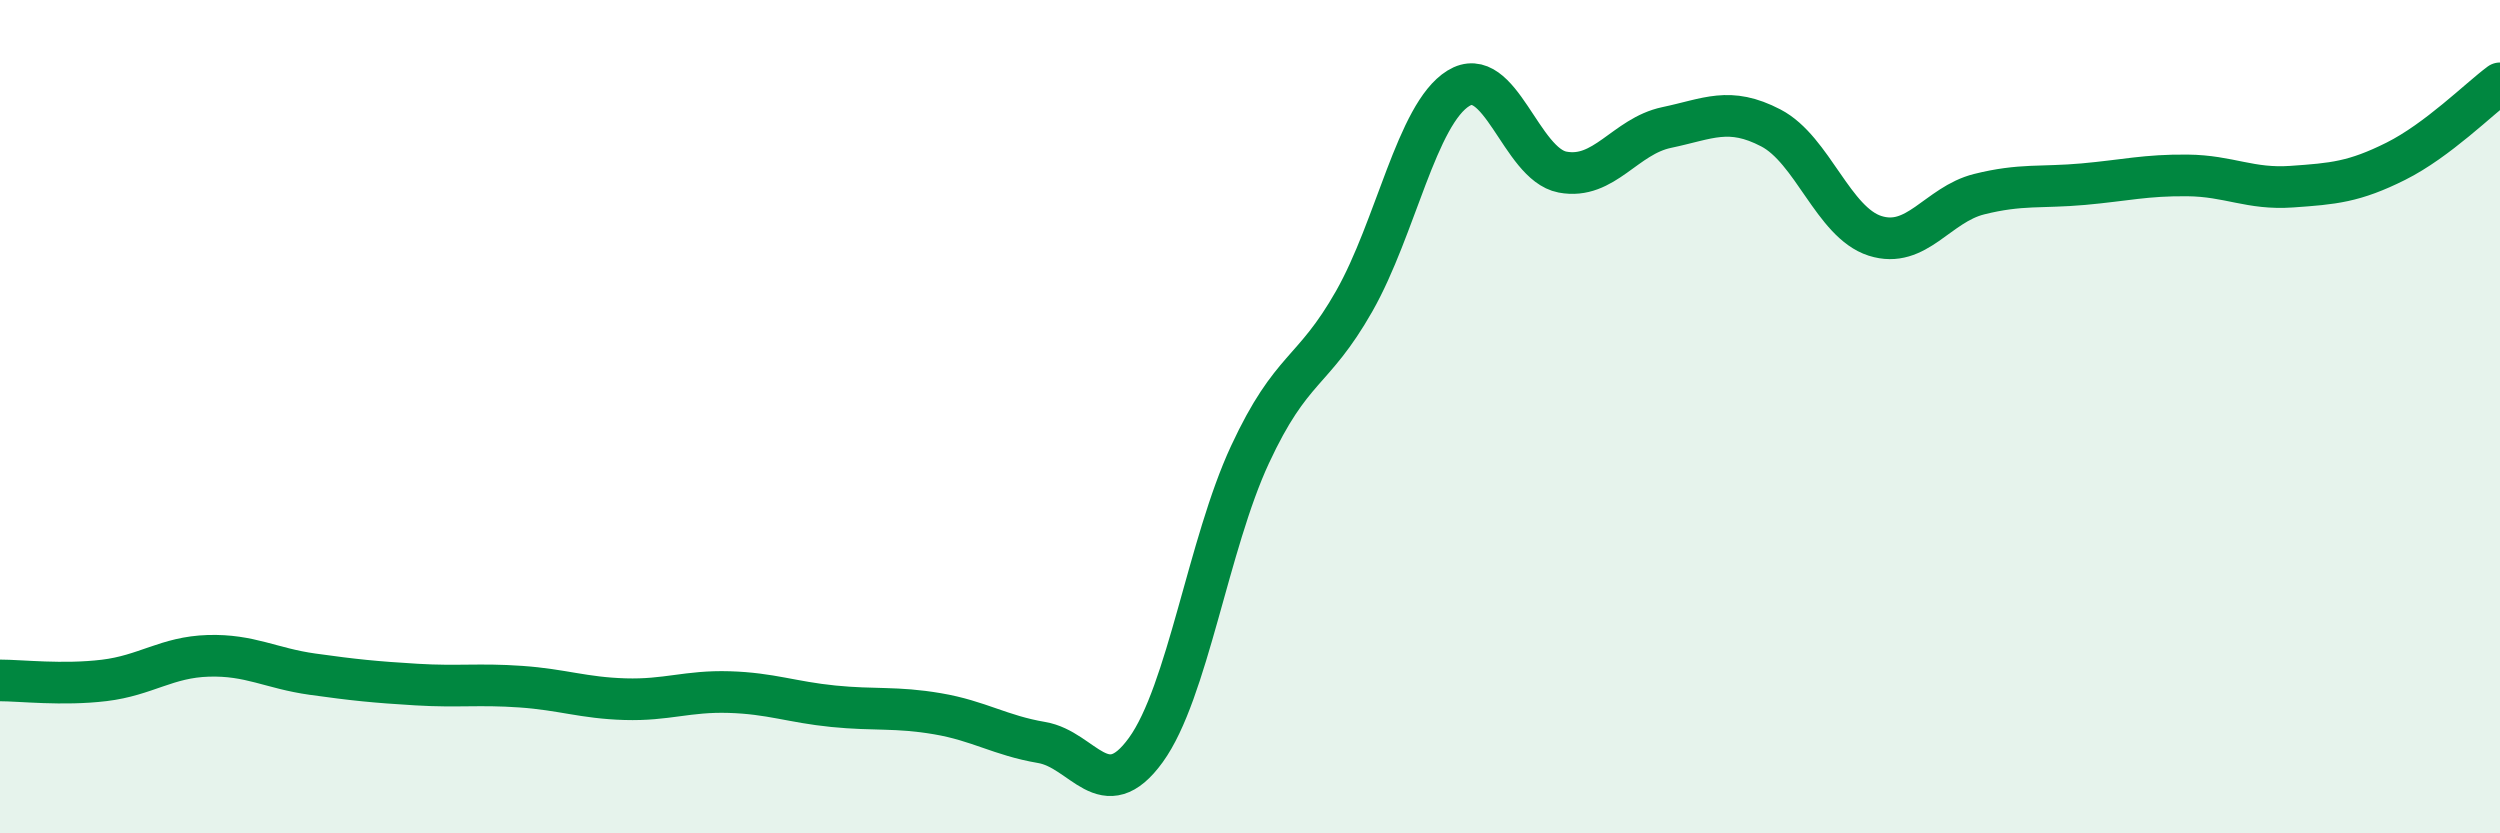
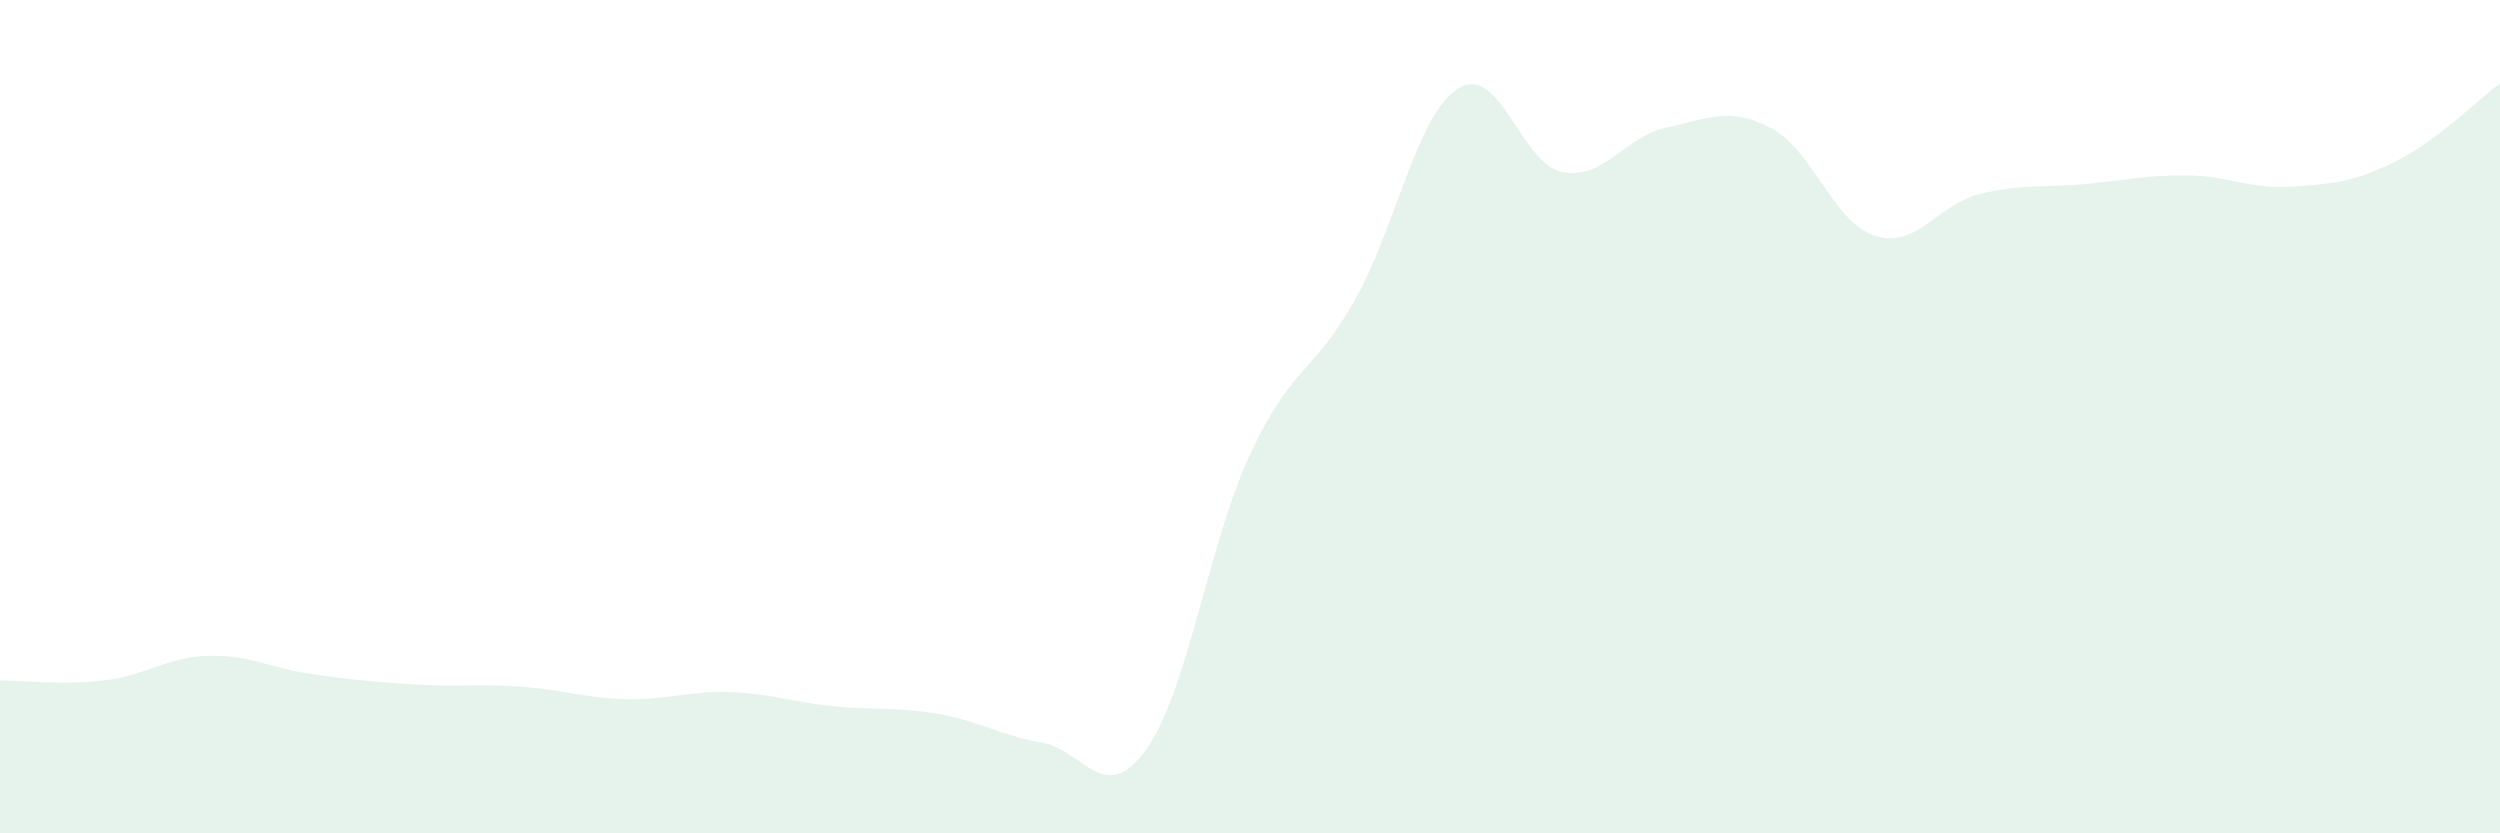
<svg xmlns="http://www.w3.org/2000/svg" width="60" height="20" viewBox="0 0 60 20">
  <path d="M 0,16.33 C 0.5,16.33 1.5,16.45 2.5,16.33 C 3.5,16.21 4,15.77 5,15.74 C 6,15.71 6.5,16.04 7.5,16.18 C 8.5,16.32 9,16.37 10,16.43 C 11,16.49 11.5,16.41 12.5,16.48 C 13.5,16.55 14,16.75 15,16.78 C 16,16.81 16.5,16.58 17.5,16.61 C 18.5,16.64 19,16.85 20,16.95 C 21,17.05 21.5,16.96 22.5,17.13 C 23.5,17.3 24,17.65 25,17.82 C 26,17.99 26.5,19.38 27.5,18 C 28.5,16.62 29,13.06 30,10.91 C 31,8.76 31.5,8.99 32.5,7.23 C 33.5,5.47 34,2.74 35,2.12 C 36,1.5 36.5,3.94 37.5,4.13 C 38.5,4.32 39,3.27 40,3.06 C 41,2.85 41.5,2.55 42.5,3.07 C 43.5,3.59 44,5.34 45,5.66 C 46,5.98 46.5,4.91 47.5,4.66 C 48.5,4.41 49,4.51 50,4.42 C 51,4.33 51.5,4.2 52.5,4.21 C 53.5,4.22 54,4.55 55,4.48 C 56,4.41 56.5,4.37 57.5,3.87 C 58.5,3.37 59.5,2.37 60,2L60 20L0 20Z" fill="#008740" opacity="0.1" stroke-linecap="round" stroke-linejoin="round" />
-   <path d="M 0,16.33 C 0.5,16.33 1.5,16.45 2.5,16.33 C 3.5,16.21 4,15.77 5,15.74 C 6,15.71 6.5,16.04 7.5,16.18 C 8.5,16.32 9,16.37 10,16.43 C 11,16.49 11.5,16.41 12.5,16.48 C 13.5,16.55 14,16.75 15,16.78 C 16,16.81 16.5,16.58 17.5,16.61 C 18.5,16.64 19,16.85 20,16.95 C 21,17.05 21.5,16.96 22.5,17.13 C 23.5,17.3 24,17.65 25,17.82 C 26,17.99 26.5,19.38 27.5,18 C 28.5,16.62 29,13.06 30,10.91 C 31,8.76 31.5,8.99 32.5,7.23 C 33.5,5.47 34,2.74 35,2.12 C 36,1.5 36.5,3.94 37.5,4.13 C 38.5,4.32 39,3.27 40,3.06 C 41,2.85 41.5,2.55 42.5,3.07 C 43.5,3.59 44,5.34 45,5.66 C 46,5.98 46.5,4.91 47.5,4.66 C 48.5,4.41 49,4.51 50,4.42 C 51,4.33 51.5,4.2 52.5,4.21 C 53.5,4.22 54,4.55 55,4.48 C 56,4.41 56.5,4.37 57.5,3.87 C 58.5,3.37 59.5,2.37 60,2" stroke="#008740" stroke-width="1" fill="none" stroke-linecap="round" stroke-linejoin="round" />
</svg>